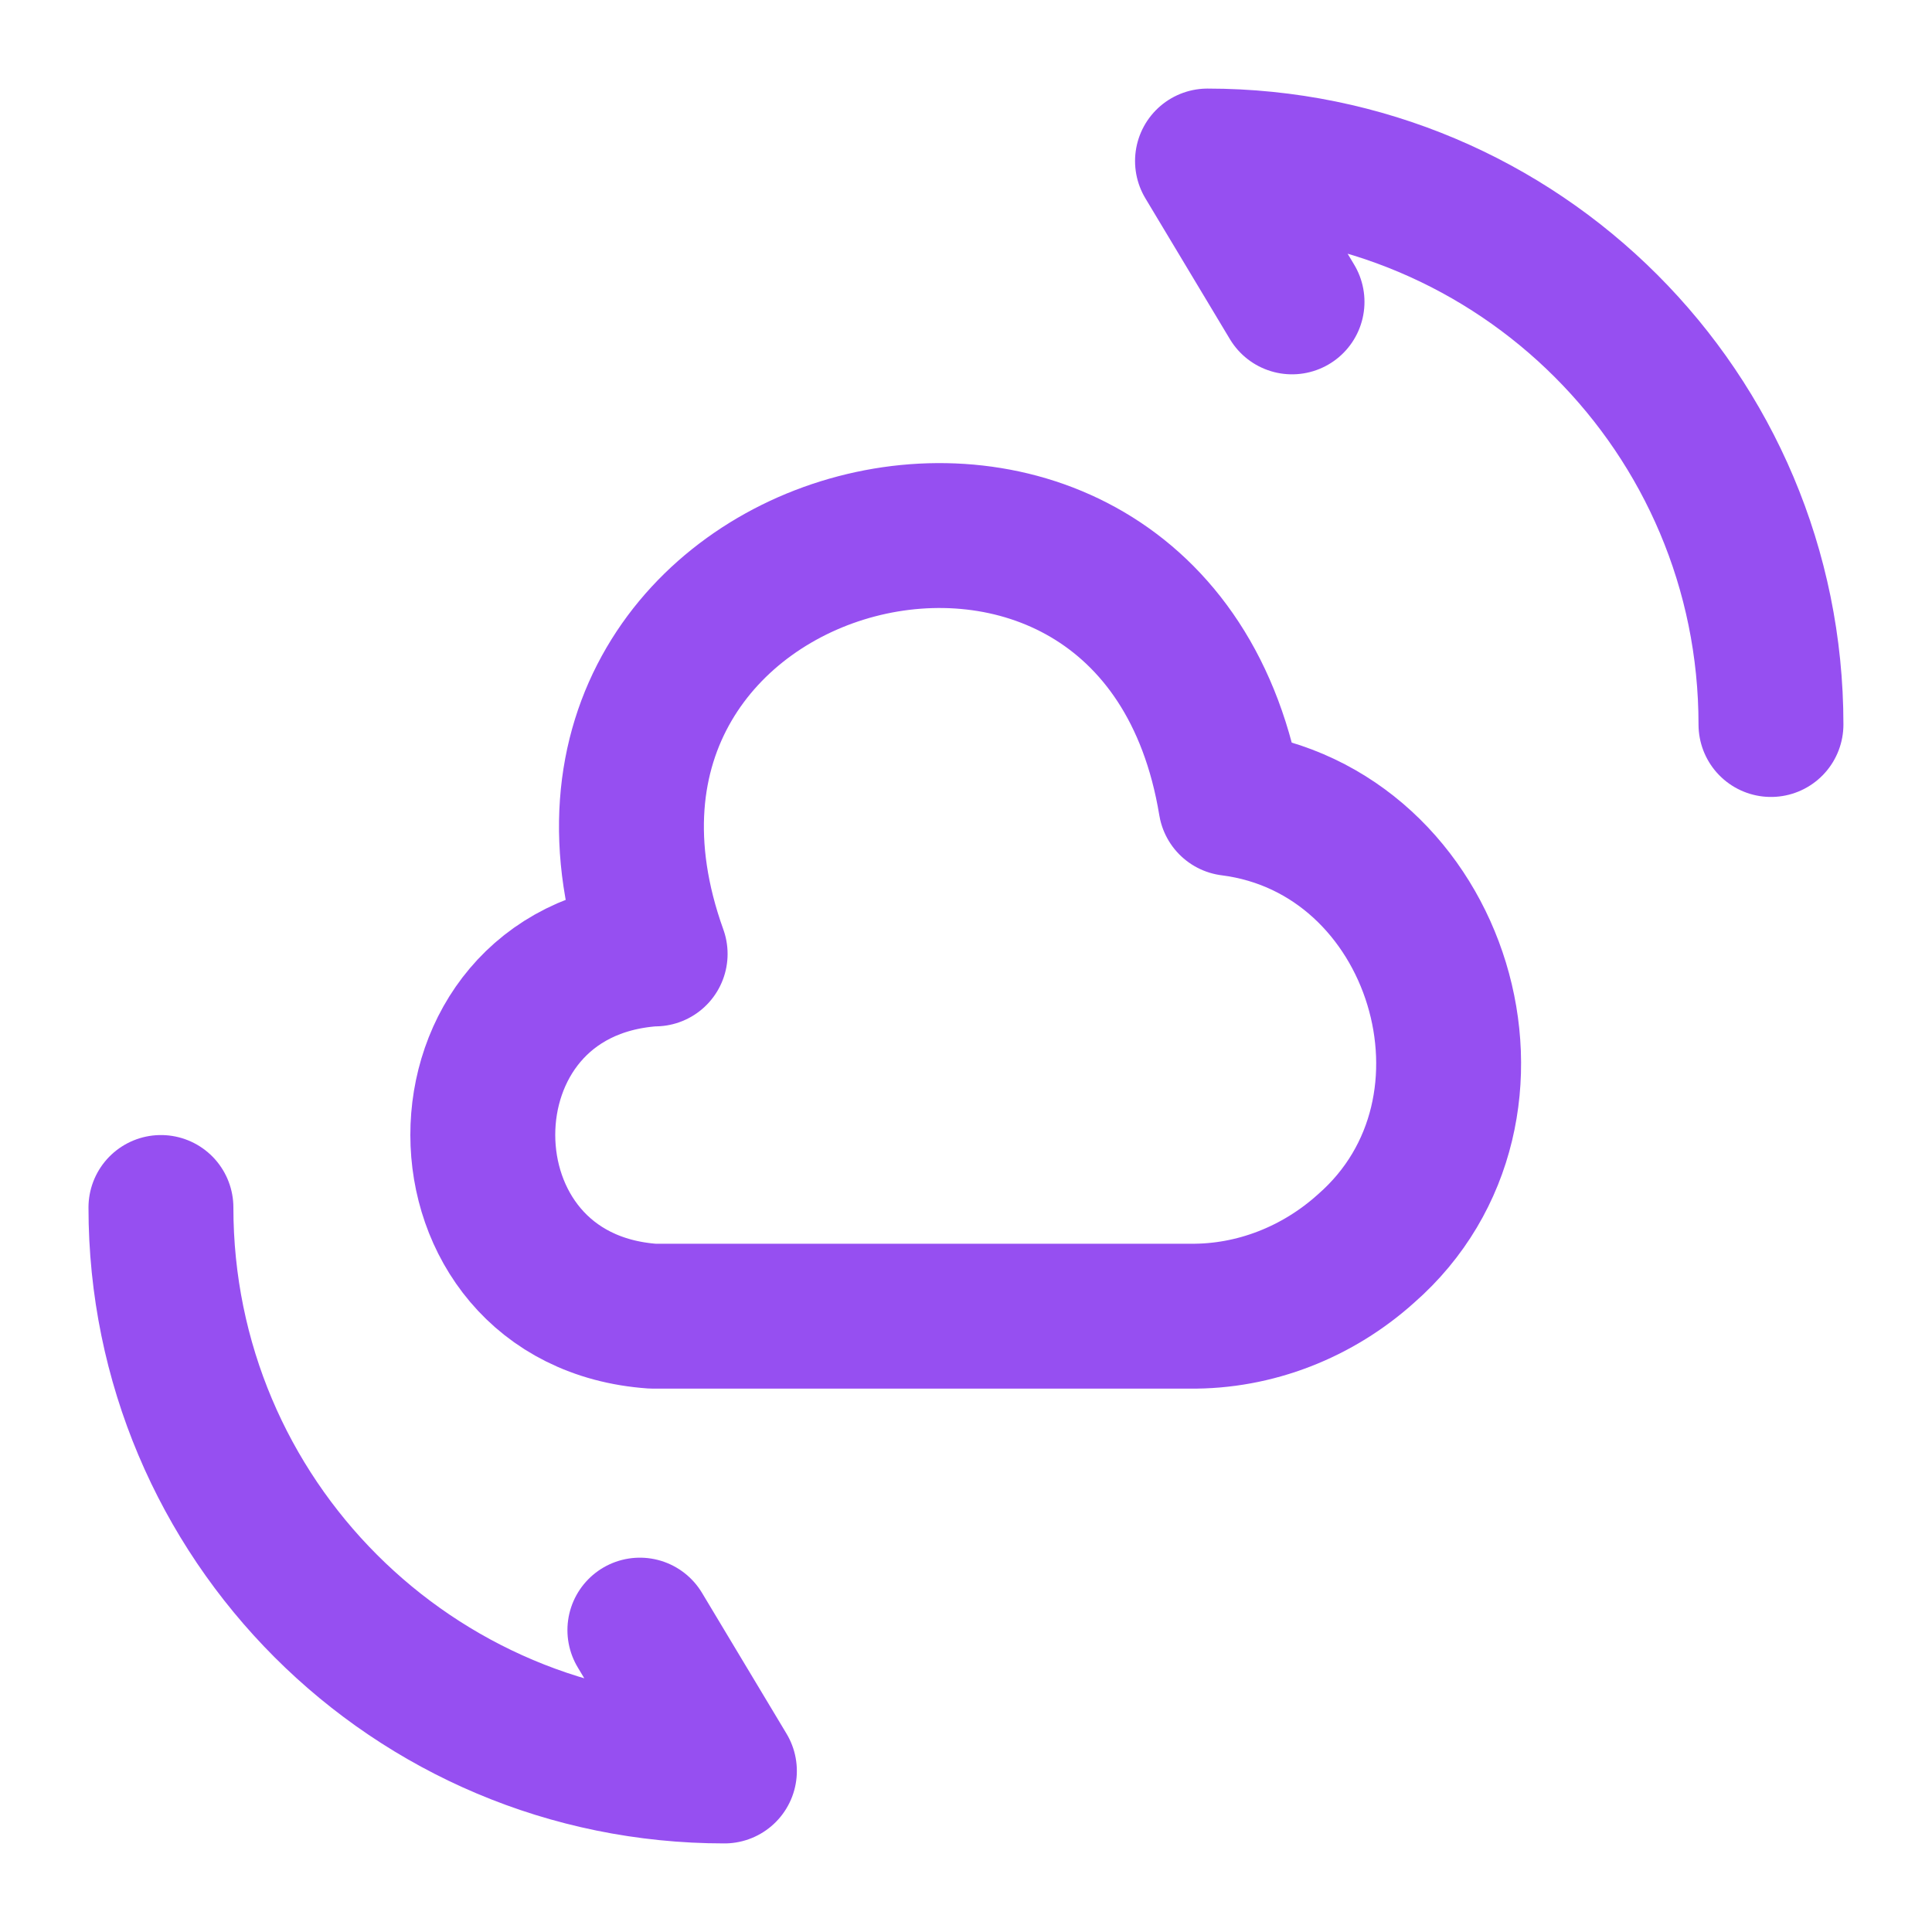
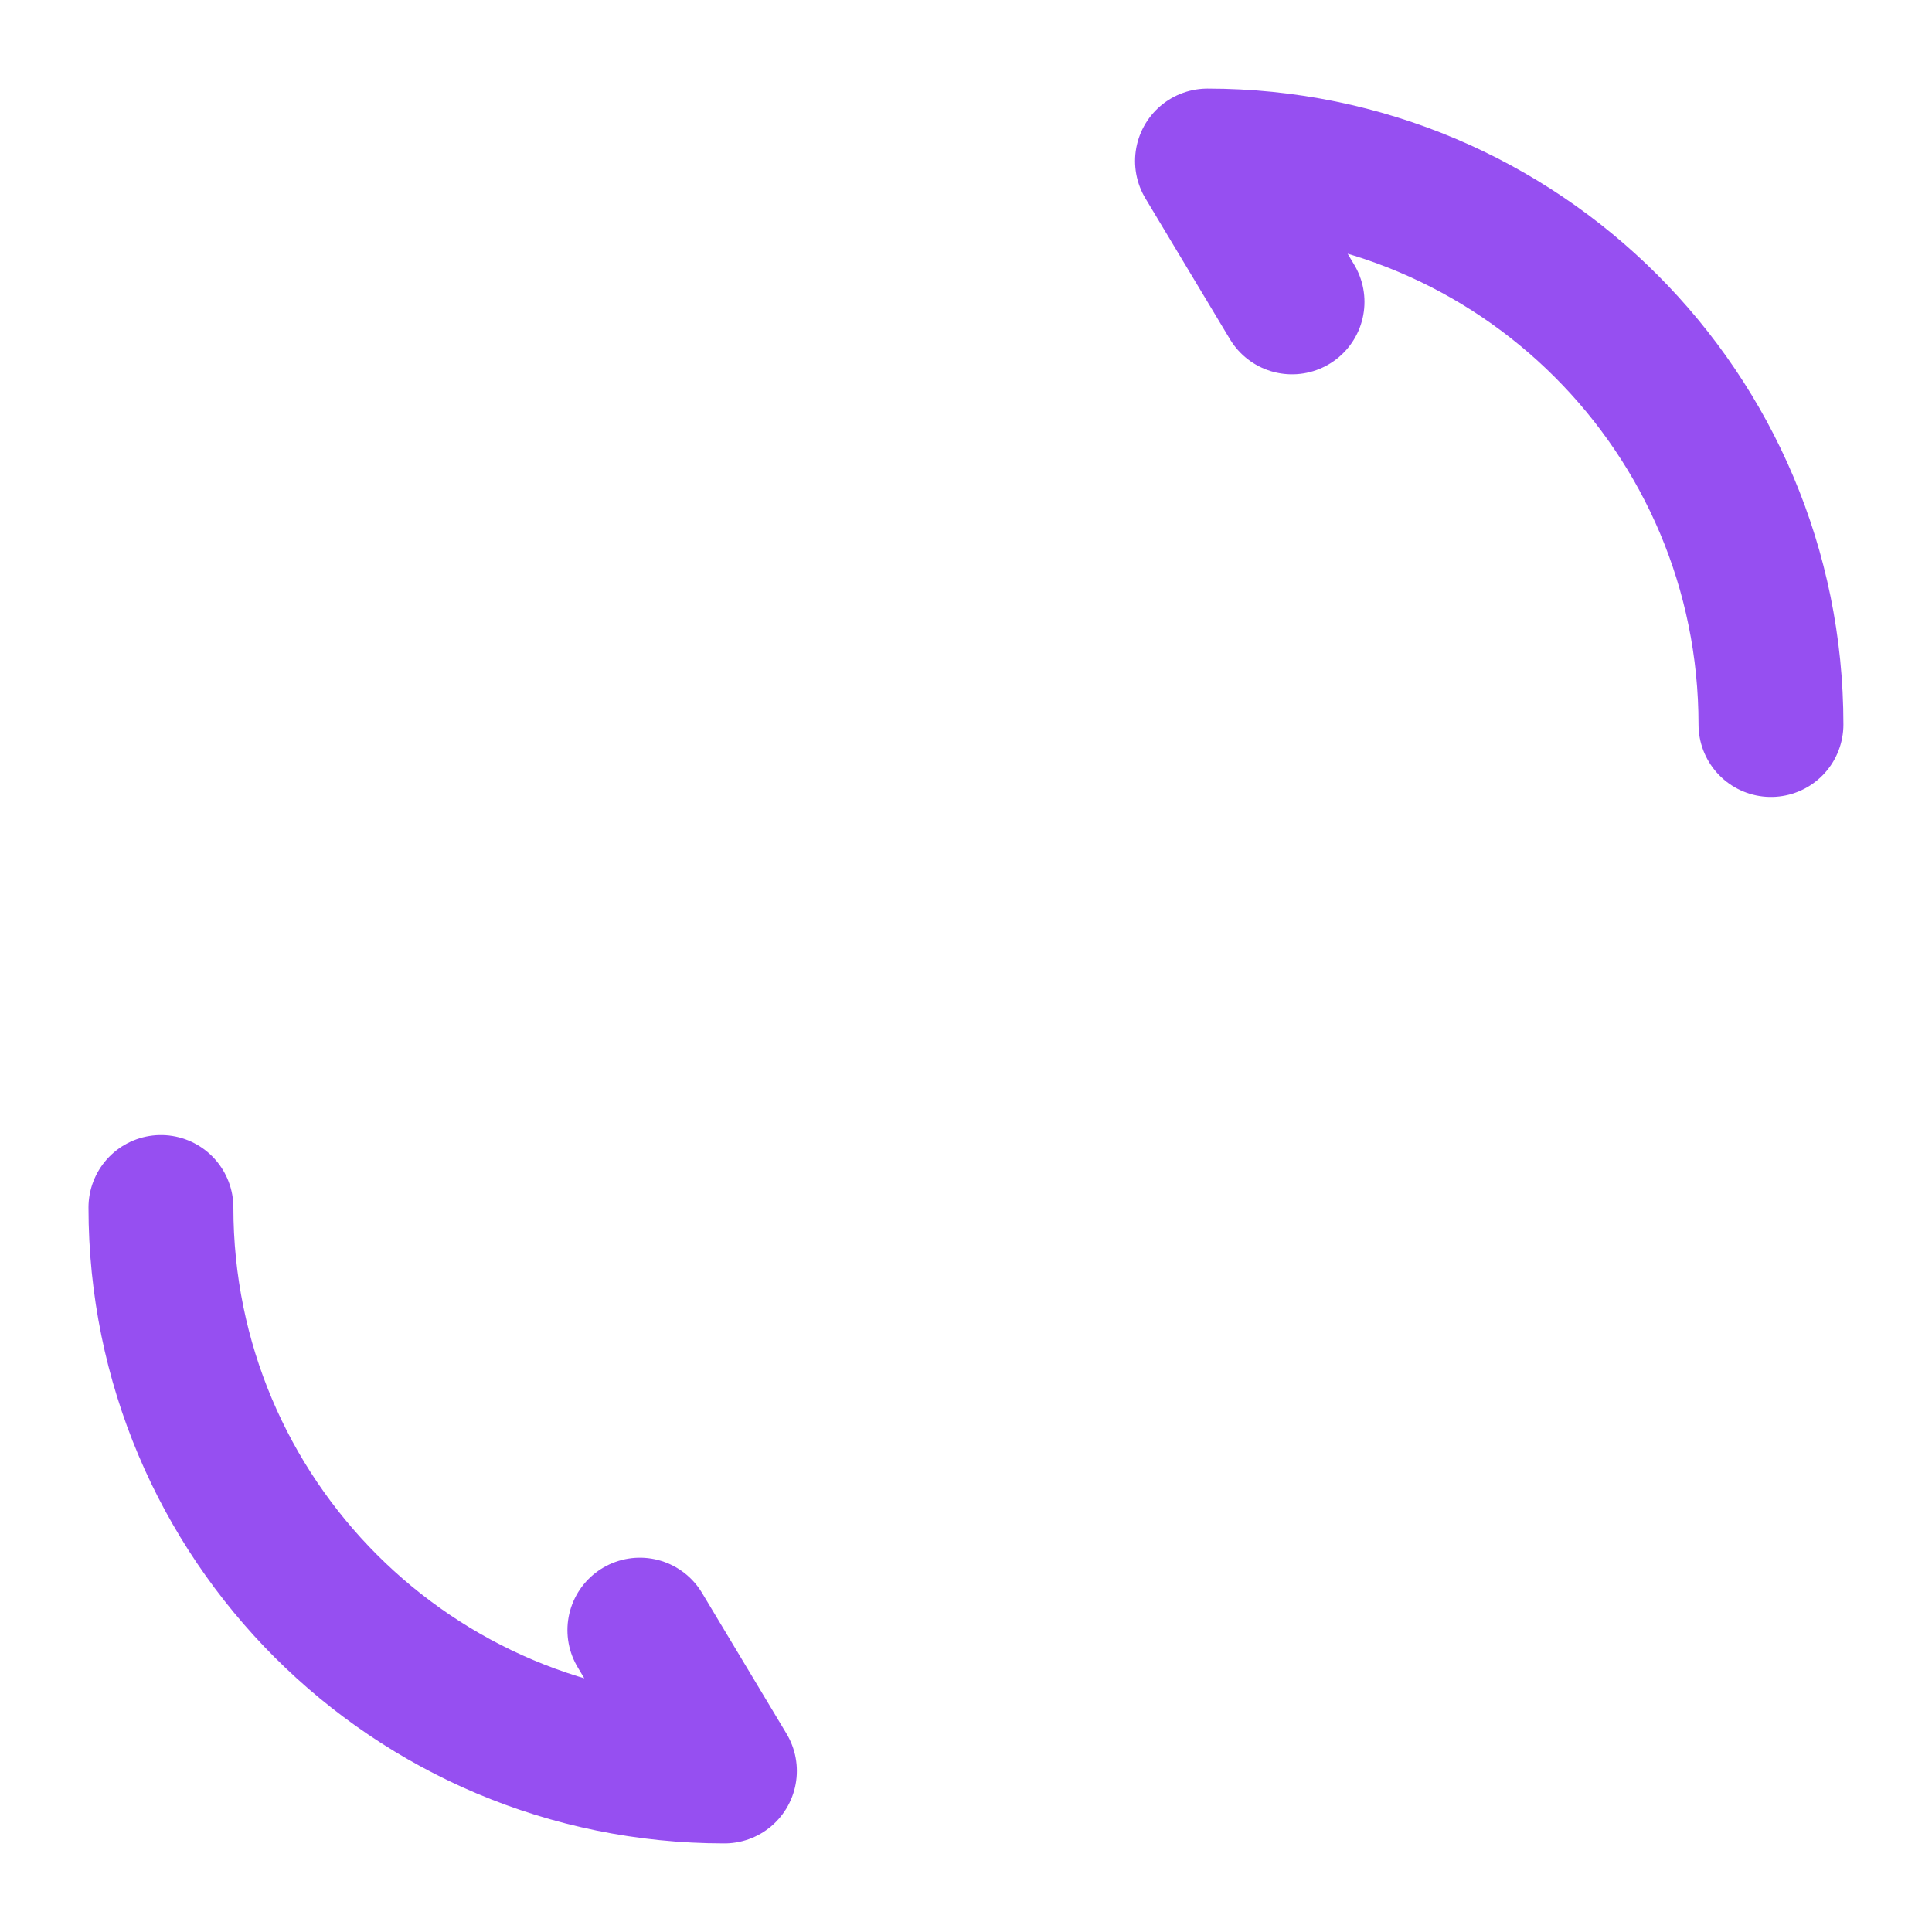
<svg xmlns="http://www.w3.org/2000/svg" width="20" height="20" viewBox="0 0 20 20" fill="none">
-   <path d="M6.757 9.875C4.407 10.042 4.416 13.459 6.757 13.625H12.316C12.991 13.633 13.641 13.375 14.141 12.925C15.791 11.483 14.907 8.592 12.741 8.317C11.966 3.617 5.174 5.4 6.782 9.875" stroke="#964FF1" stroke-width="1.5" stroke-miterlimit="10" stroke-linecap="round" stroke-linejoin="round" />
  <path d="M1.666 12.5C1.666 15.725 4.274 18.333 7.499 18.333L6.624 16.875" stroke="#964FF1" stroke-width="1.5" stroke-linecap="round" stroke-linejoin="round" />
  <path d="M18.333 7.5C18.333 4.275 15.725 1.667 12.5 1.667L13.375 3.125" stroke="#964FF1" stroke-width="1.5" stroke-linecap="round" stroke-linejoin="round" />
</svg>